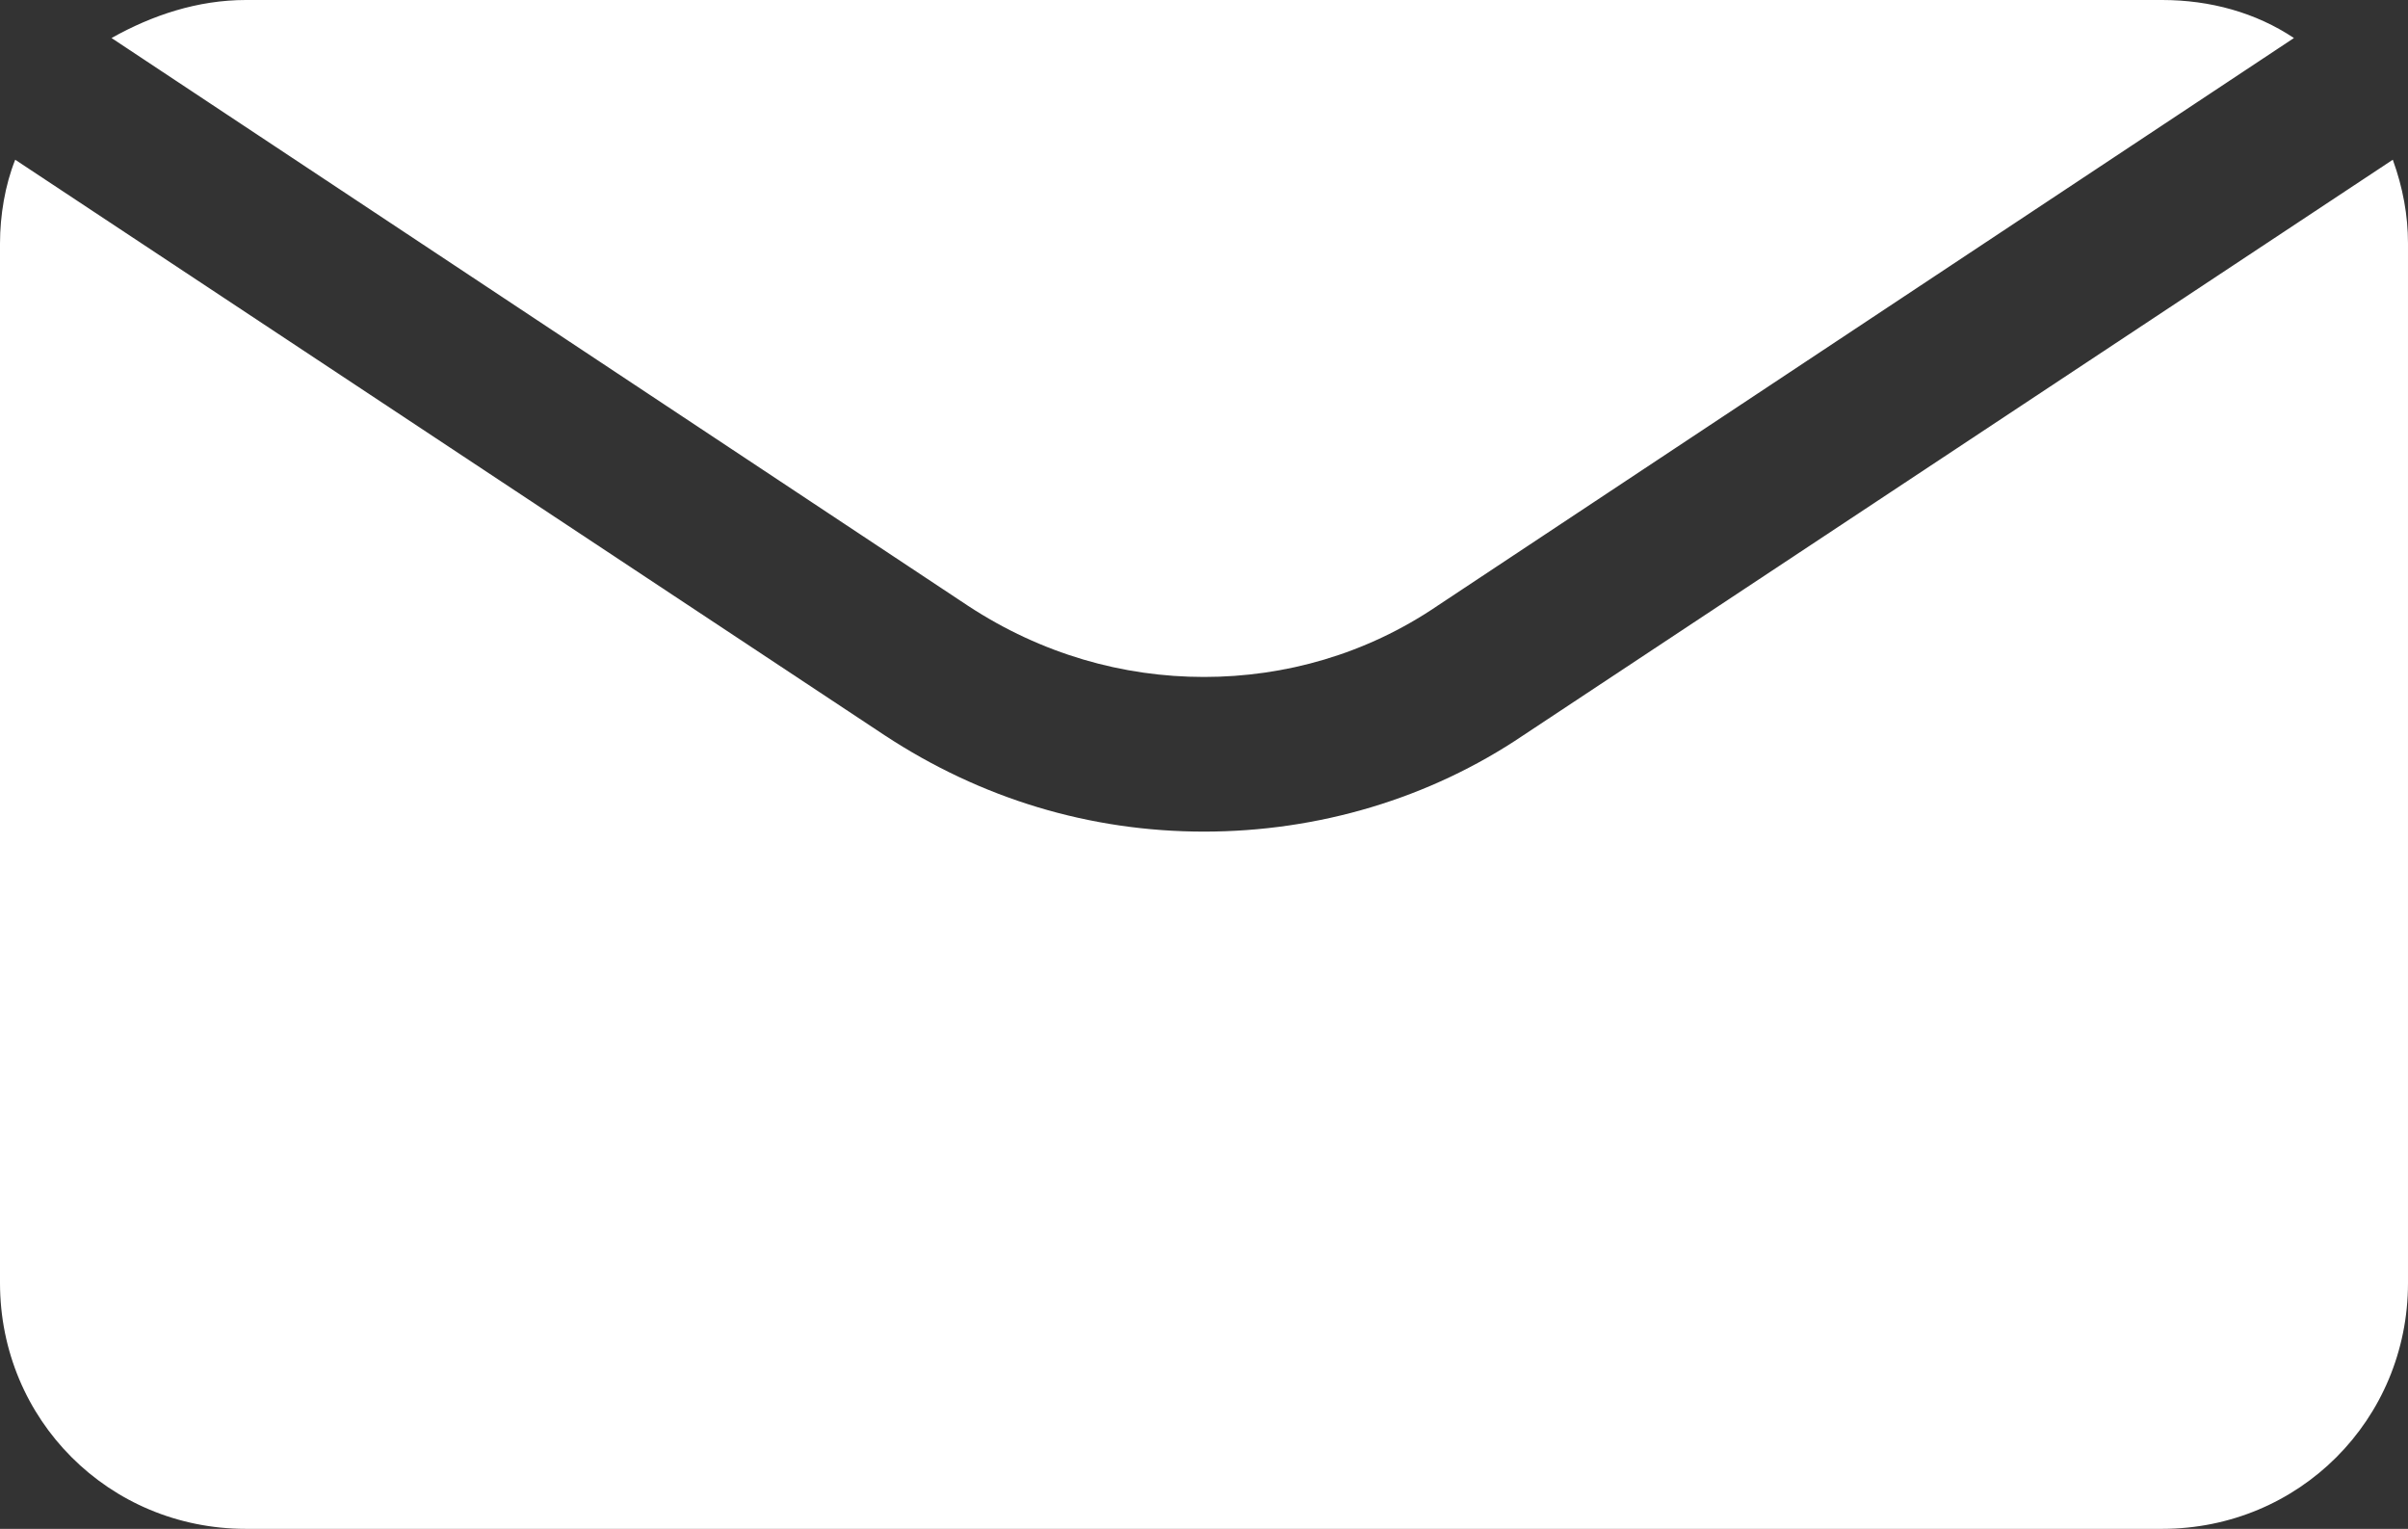
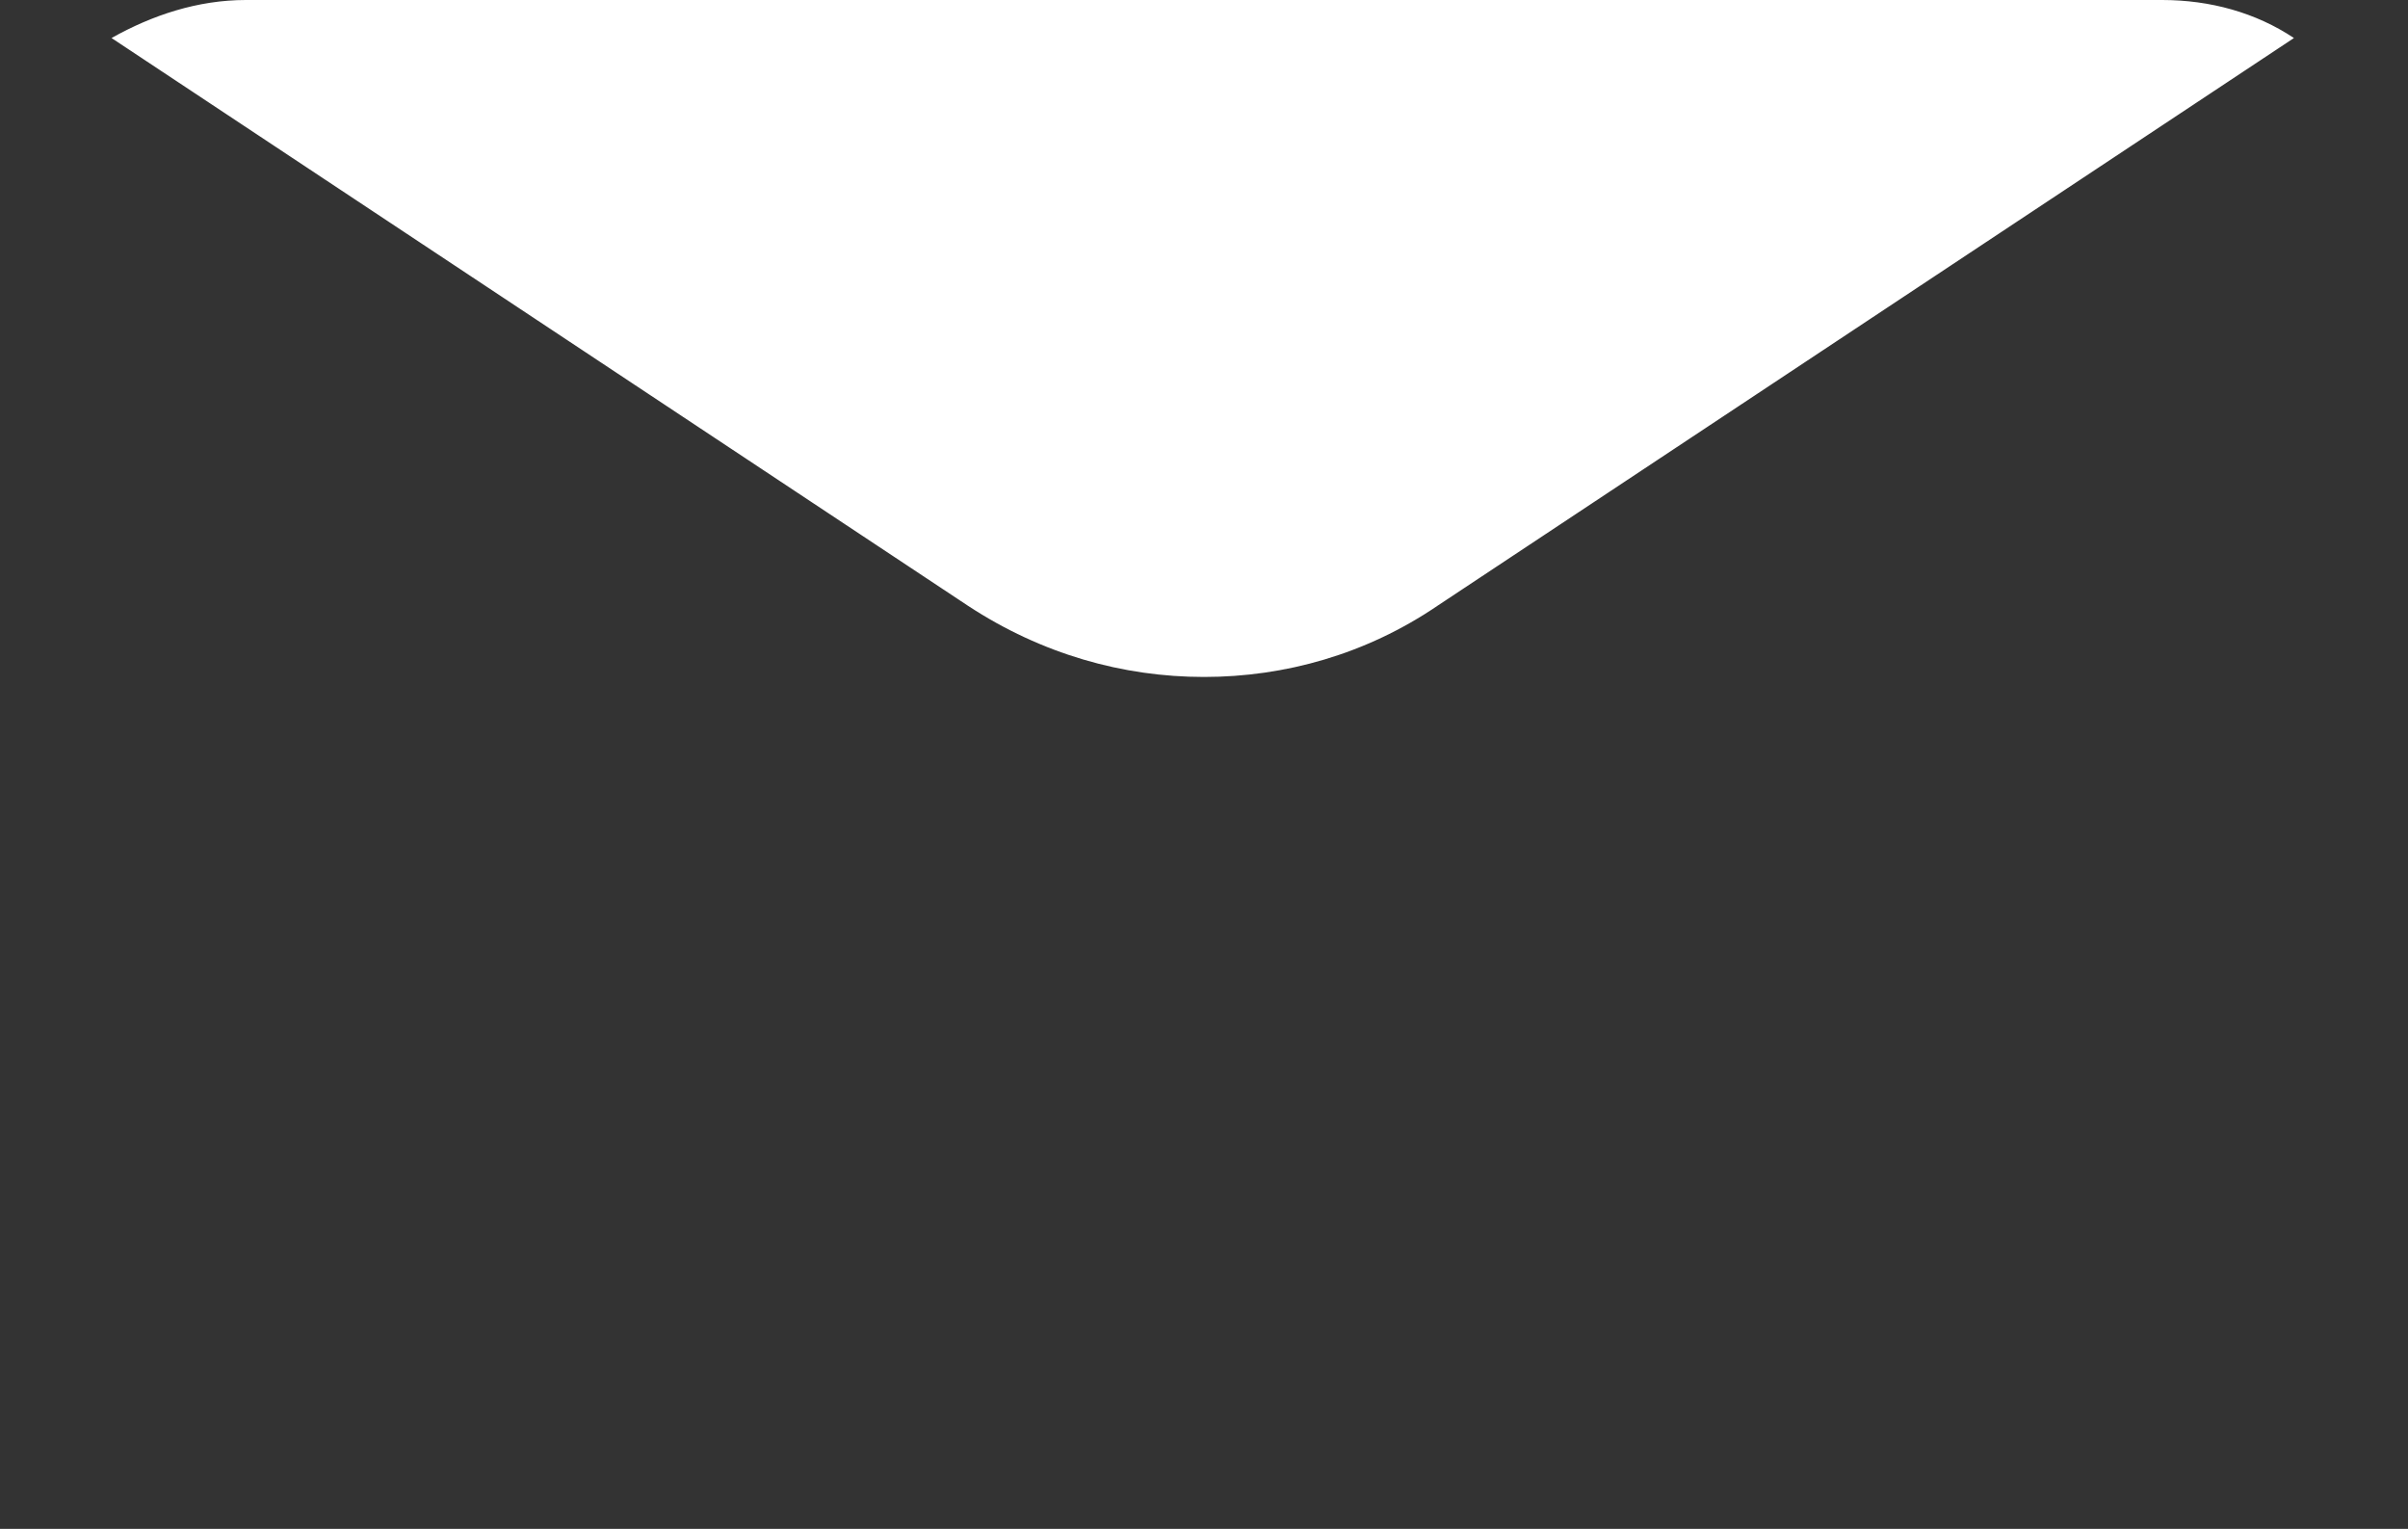
<svg xmlns="http://www.w3.org/2000/svg" version="1.1" id="Layer_1" x="0px" y="0px" viewBox="0 0 95 60.3" style="enable-background:new 0 0 95 60.3;" xml:space="preserve">
  <rect x="0" y="0" width="95" height="60.3" fill="#333333" stroke="none" />
  <style type="text/css">
	.st0{display:none;}
	.st1{fill:#FFFFFF;}
</style>
  <g id="Layer_3_2_">
    <g>
      <path class="st1" d="M47.5,26.7c3.2,0,6.4-0.9,9.2-2.8L90.5,1.5C89,0.5,87.2,0,85.3,0H9.7C7.8,0,6,0.6,4.4,1.5l33.8,22.4    C41.1,25.8,44.3,26.7,47.5,26.7z" />
-       <path class="st1" d="M94.4,6.3L60.1,29c-3.7,2.5-8.1,3.8-12.6,3.8s-8.8-1.3-12.6-3.8L0.6,6.3C0.2,7.3,0,8.5,0,9.6v41    c0,5.4,4.3,9.7,9.7,9.7h75.6c5.4,0,9.7-4.3,9.7-9.7v-41C95,8.5,94.8,7.4,94.4,6.3z" />
    </g>
  </g>
</svg>